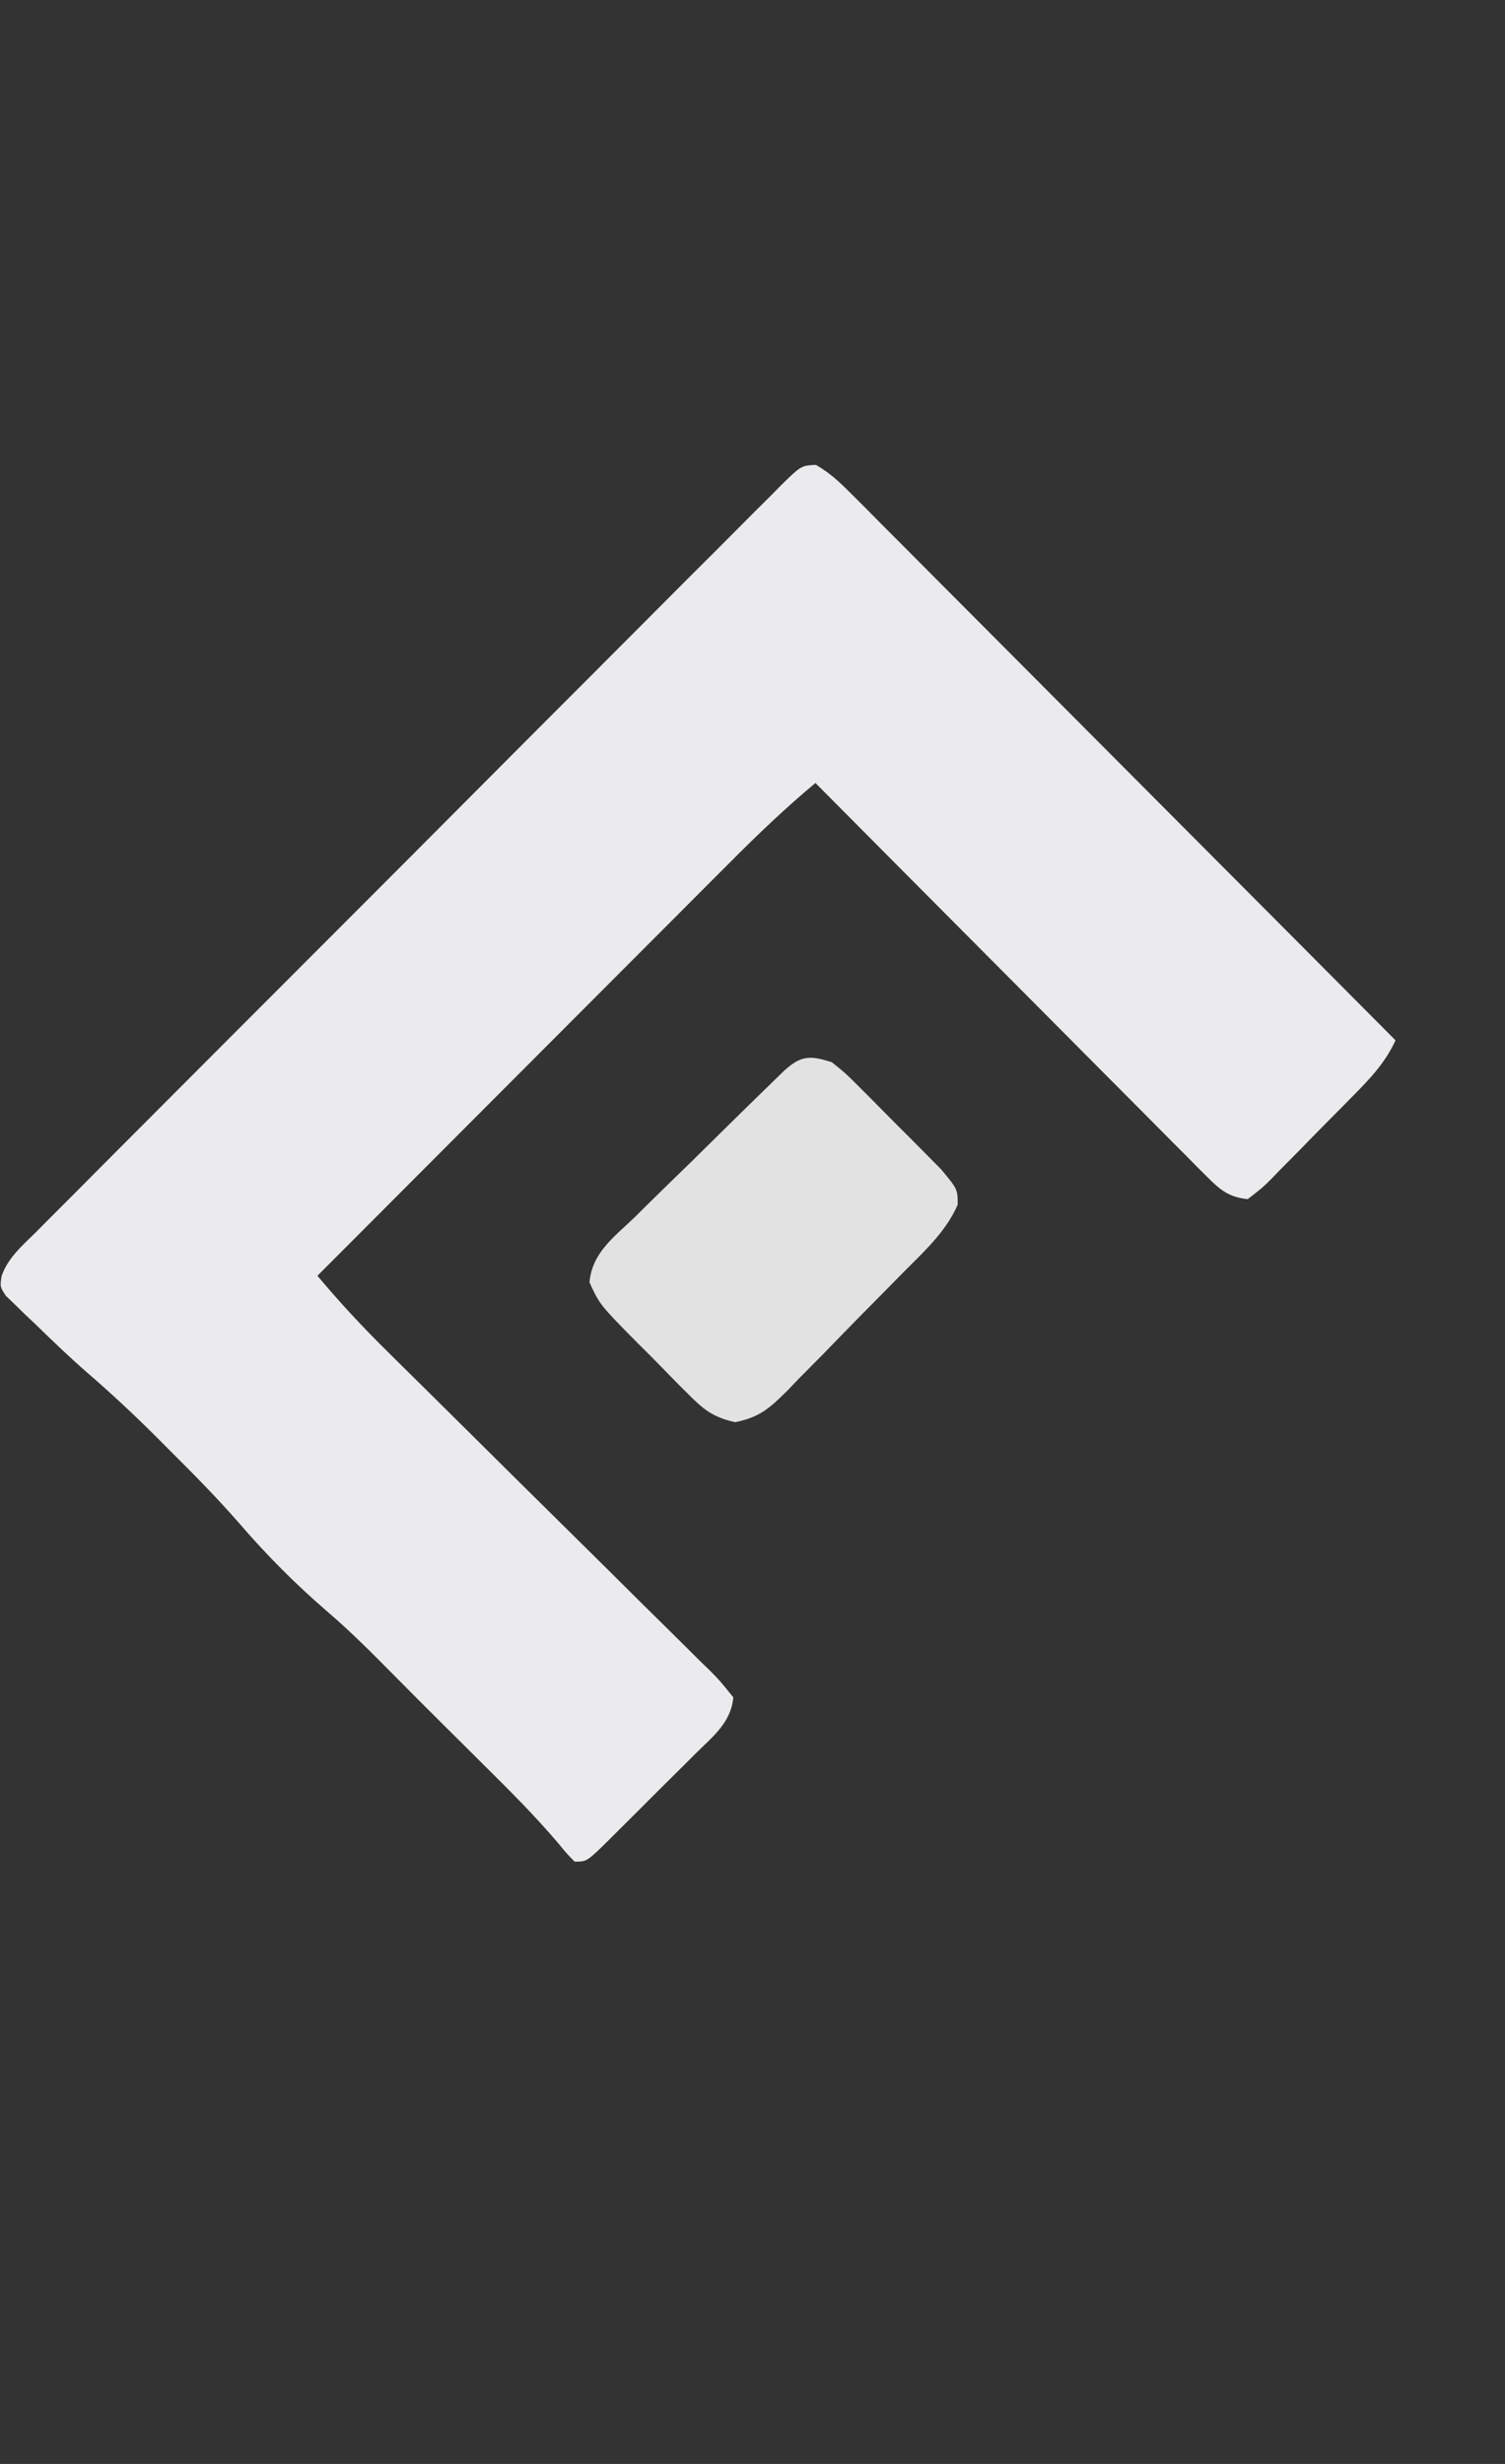
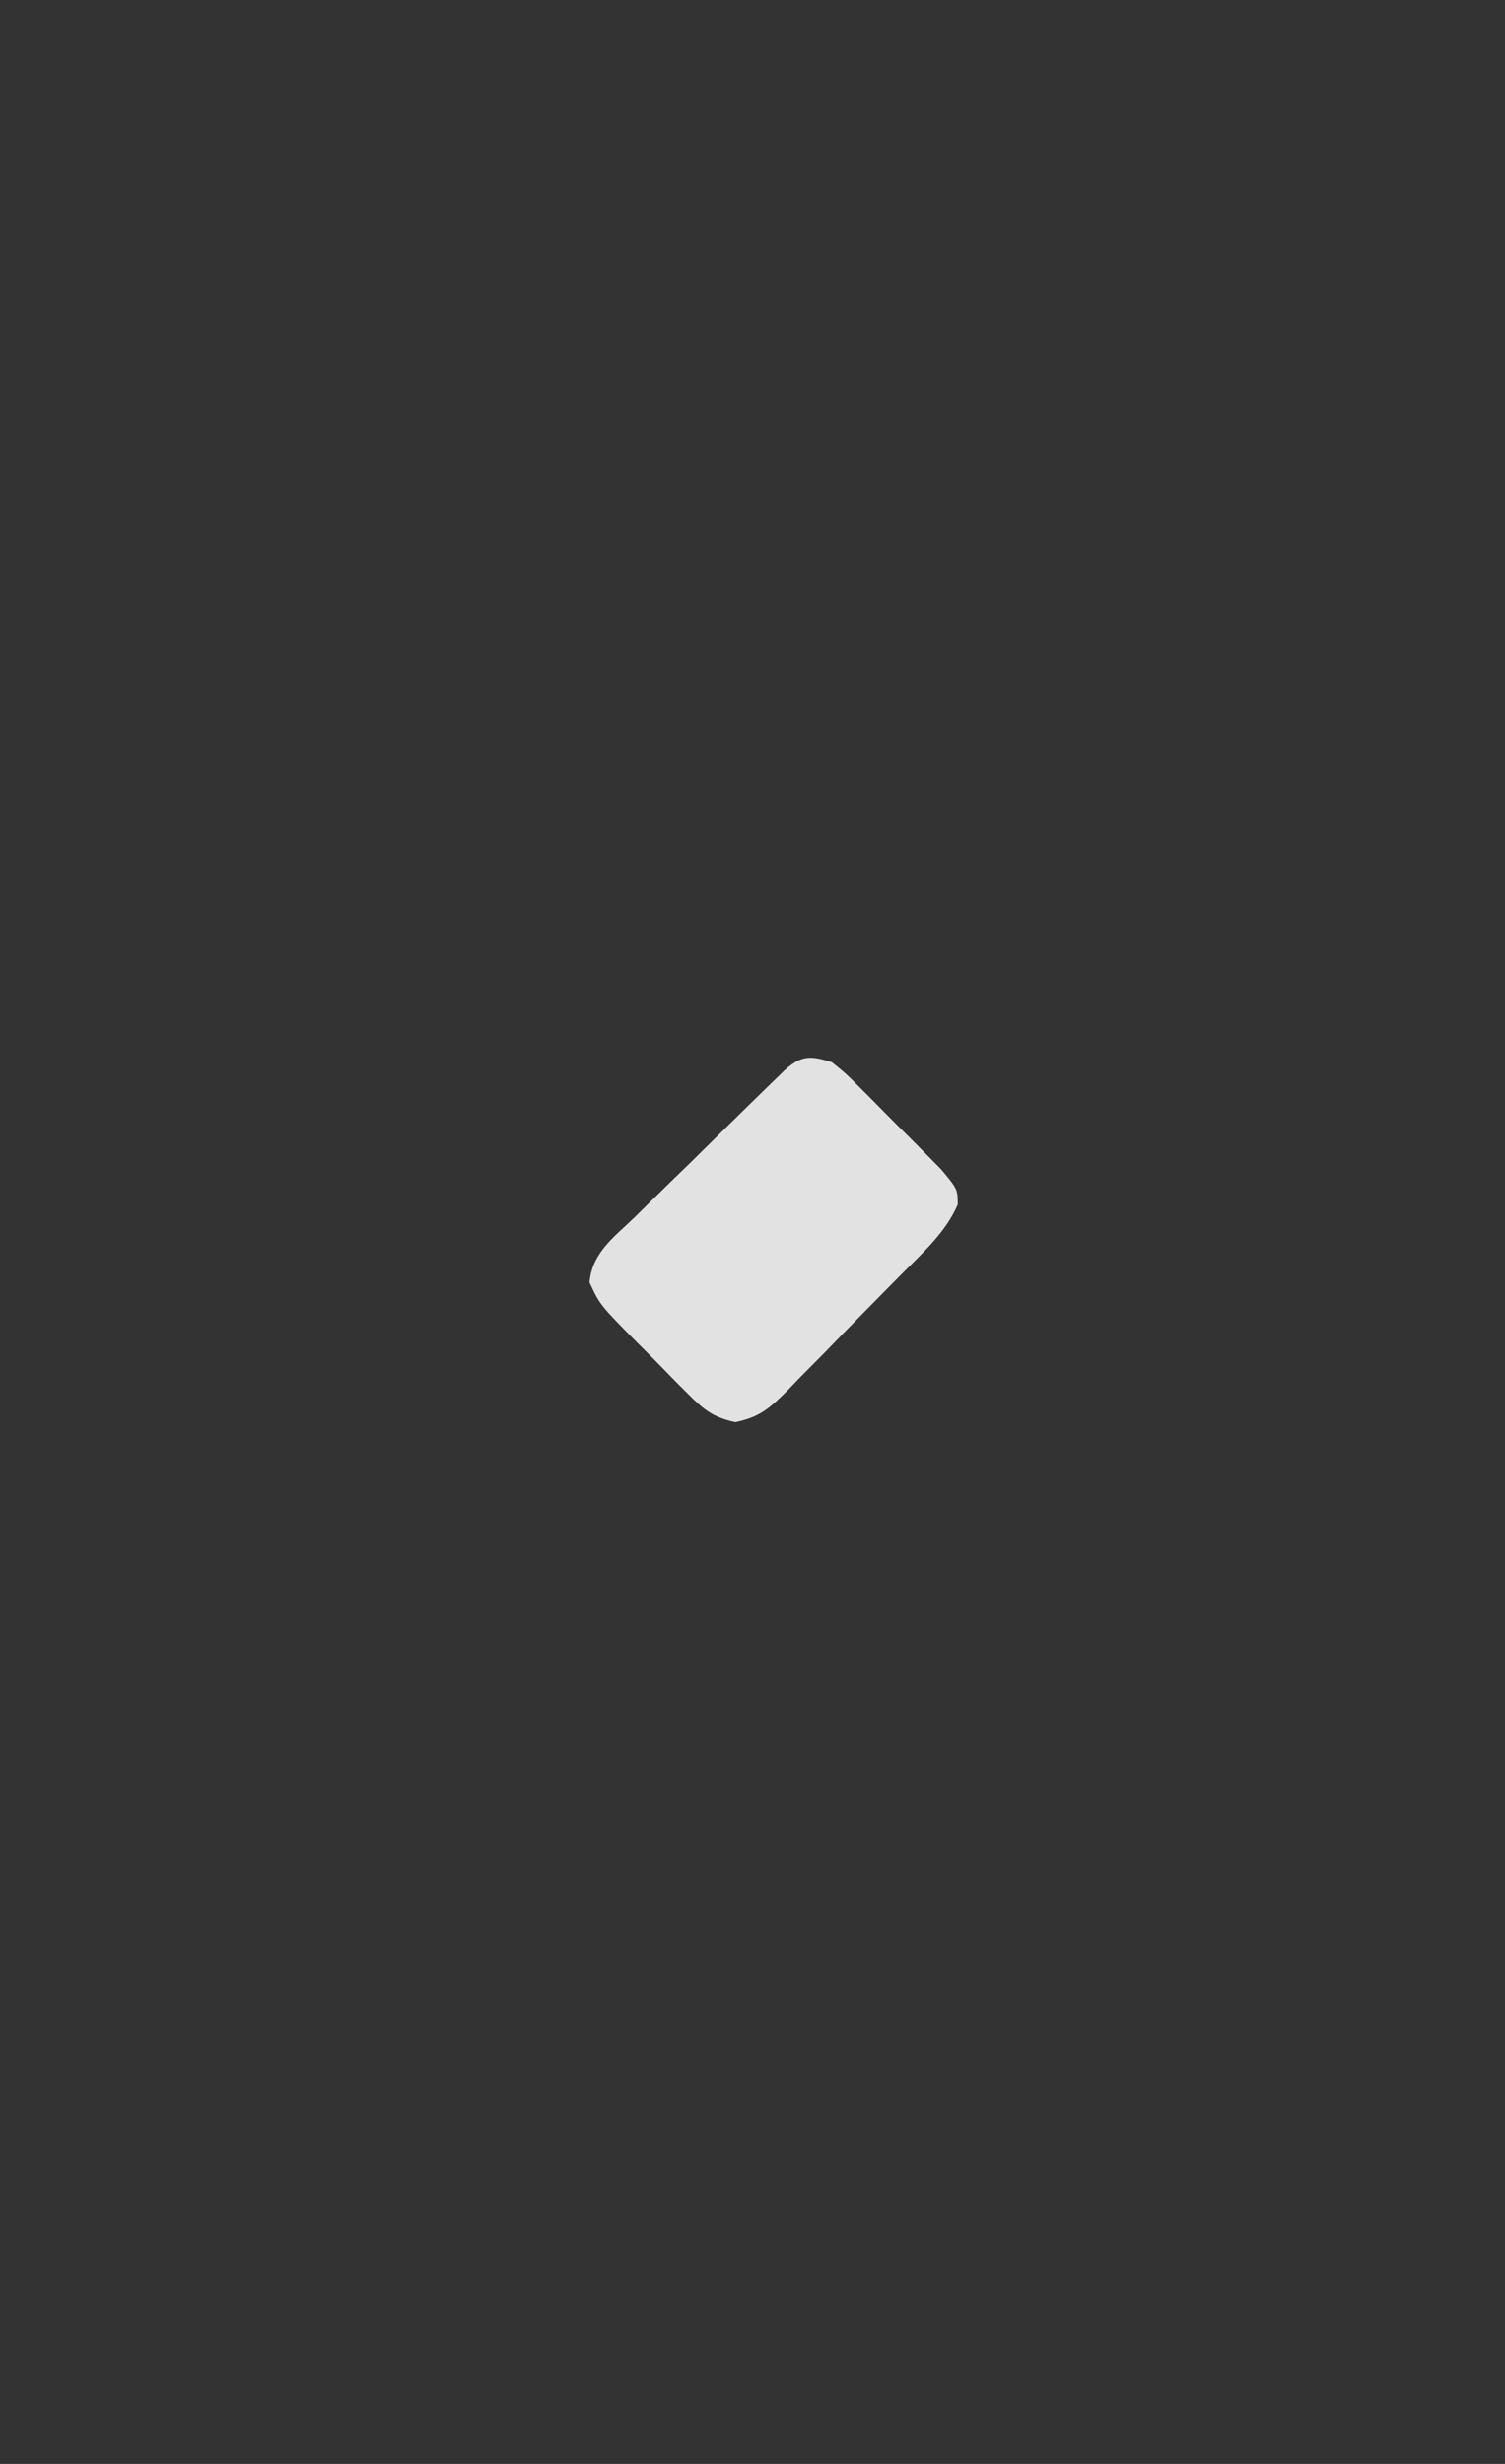
<svg xmlns="http://www.w3.org/2000/svg" version="1.1" width="275" height="450">
  <rect width="100%" height="100%" fill="#333333" stroke="none" />
-   <path d="M0 0 C2.496 1.434 4.295 3.117 6.33 5.16 C7.211 6.036 8.091 6.913 8.998 7.816 C9.966 8.794 10.934 9.773 11.902 10.752 C12.926 11.777 13.952 12.802 14.977 13.826 C17.761 16.609 20.535 19.4 23.307 22.194 C26.206 25.111 29.113 28.02 32.019 30.93 C37.522 36.442 43.017 41.961 48.509 47.483 C54.761 53.77 61.023 60.047 67.285 66.325 C80.166 79.237 93.037 92.161 105.901 105.092 C104.054 109.079 101.442 111.89 98.377 114.986 C97.563 115.813 97.563 115.813 96.733 116.658 C95.588 117.818 94.439 118.975 93.288 120.129 C91.526 121.903 89.784 123.695 88.041 125.488 C86.925 126.613 85.808 127.738 84.69 128.861 C84.17 129.4 83.65 129.94 83.114 130.496 C81.618 131.974 81.618 131.974 78.901 134.092 C75.559 133.781 73.892 132.455 71.572 130.124 C70.936 129.492 70.299 128.859 69.643 128.207 C68.613 127.161 68.613 127.161 67.562 126.093 C66.83 125.362 66.098 124.63 65.343 123.876 C62.923 121.454 60.514 119.021 58.104 116.588 C56.429 114.907 54.753 113.227 53.076 111.547 C48.664 107.123 44.261 102.69 39.859 98.256 C35.367 93.733 30.866 89.218 26.366 84.703 C17.536 75.841 8.715 66.969 -0.099 58.092 C-5.548 62.636 -10.601 67.456 -15.605 72.484 C-16.425 73.304 -17.245 74.124 -18.091 74.969 C-20.782 77.661 -23.47 80.357 -26.158 83.052 C-28.031 84.927 -29.904 86.802 -31.778 88.677 C-36.192 93.094 -40.604 97.515 -45.016 101.936 C-50.041 106.973 -55.07 112.007 -60.099 117.041 C-70.436 127.388 -80.769 137.739 -91.099 148.092 C-86.938 153.063 -82.6 157.708 -77.976 162.248 C-77.291 162.926 -76.606 163.603 -75.9 164.301 C-74.425 165.759 -72.948 167.217 -71.471 168.673 C-68.333 171.769 -65.204 174.874 -62.075 177.979 C-56.258 183.75 -50.438 189.516 -44.601 195.267 C-40.531 199.278 -36.473 203.301 -32.423 207.332 C-30.878 208.865 -29.328 210.394 -27.774 211.919 C-25.61 214.042 -23.461 216.18 -21.316 218.323 C-20.668 218.952 -20.019 219.581 -19.35 220.229 C-17.596 222 -17.596 222 -15.099 225.092 C-15.526 229.627 -18.723 232.129 -21.814 235.17 C-22.385 235.741 -22.956 236.313 -23.544 236.901 C-24.75 238.105 -25.96 239.305 -27.173 240.502 C-29.035 242.34 -30.883 244.191 -32.73 246.045 C-33.903 247.212 -35.077 248.379 -36.252 249.545 C-36.807 250.101 -37.362 250.657 -37.934 251.23 C-41.868 255.092 -41.868 255.092 -44.099 255.092 C-45.487 253.682 -45.487 253.682 -47.123 251.697 C-51.401 246.666 -56.033 242.047 -60.724 237.404 C-61.973 236.162 -61.973 236.162 -63.248 234.894 C-64.843 233.308 -66.44 231.722 -68.037 230.137 C-71.205 226.994 -74.361 223.84 -77.494 220.662 C-81.285 216.828 -85.068 213.041 -89.162 209.529 C-94.963 204.547 -100.328 199.165 -105.318 193.373 C-109.361 188.724 -113.671 184.373 -118.037 180.029 C-119.177 178.883 -119.177 178.883 -120.339 177.715 C-124.487 173.575 -128.722 169.613 -133.16 165.787 C-136.429 162.929 -139.556 159.937 -142.662 156.904 C-143.622 156 -143.622 156 -144.601 155.078 C-145.2 154.491 -145.799 153.903 -146.416 153.299 C-146.956 152.778 -147.497 152.256 -148.055 151.72 C-149.099 150.092 -149.099 150.092 -148.814 148.163 C-147.638 144.755 -144.974 142.548 -142.463 140.061 C-141.572 139.161 -141.572 139.161 -140.662 138.242 C-138.664 136.227 -136.656 134.223 -134.647 132.219 C-133.214 130.779 -131.782 129.339 -130.351 127.897 C-126.457 123.981 -122.554 120.075 -118.648 116.171 C-115.392 112.916 -112.141 109.656 -108.889 106.396 C-101.222 98.709 -93.546 91.031 -85.866 83.357 C-77.931 75.429 -70.011 67.486 -62.099 59.537 C-55.313 52.72 -48.517 45.913 -41.714 39.114 C-37.647 35.049 -33.584 30.98 -29.53 26.902 C-25.72 23.07 -21.899 19.25 -18.068 15.44 C-16.661 14.036 -15.258 12.628 -13.859 11.215 C-11.956 9.294 -10.039 7.389 -8.116 5.487 C-7.561 4.919 -7.005 4.351 -6.432 3.765 C-2.699 0.118 -2.699 0.118 0 0 Z " fill="#EBEAEC" transform="translate(149.099,84.908)" />
-   <path d="M0 0 C2.571 2.07 2.571 2.07 5.266 4.77 C5.744 5.247 6.223 5.724 6.717 6.216 C7.723 7.224 8.725 8.237 9.722 9.255 C11.247 10.809 12.79 12.344 14.336 13.877 C15.314 14.861 16.29 15.846 17.266 16.832 C18.593 18.174 18.593 18.174 19.946 19.542 C22.976 23.168 22.976 23.168 23 26 C20.785 31.15 16.392 34.986 12.516 38.926 C11.782 39.673 11.048 40.421 10.292 41.191 C8.741 42.765 7.188 44.336 5.632 45.904 C3.256 48.306 0.906 50.732 -1.445 53.158 C-2.957 54.686 -4.47 56.213 -5.984 57.738 C-6.683 58.466 -7.381 59.194 -8.1 59.944 C-11.321 63.137 -13.136 64.825 -17.66 65.741 C-21.812 64.82 -23.472 63.404 -26.461 60.398 C-26.937 59.924 -27.413 59.45 -27.903 58.962 C-28.902 57.96 -29.891 56.949 -30.873 55.93 C-32.371 54.379 -33.899 52.863 -35.434 51.348 C-42.407 44.29 -42.407 44.29 -44.287 40.203 C-43.802 34.787 -39.864 31.99 -36.074 28.355 C-35.256 27.545 -34.438 26.735 -33.596 25.9 C-30.976 23.312 -28.332 20.75 -25.688 18.188 C-23.916 16.442 -22.146 14.696 -20.377 12.947 C-17.14 9.761 -13.9 6.577 -10.639 3.415 C-9.984 2.778 -9.328 2.141 -8.652 1.485 C-5.561 -1.293 -3.908 -1.244 0 0 Z " fill="#E2E2E3" transform="translate(152,194)" />
+   <path d="M0 0 C2.571 2.07 2.571 2.07 5.266 4.77 C5.744 5.247 6.223 5.724 6.717 6.216 C7.723 7.224 8.725 8.237 9.722 9.255 C11.247 10.809 12.79 12.344 14.336 13.877 C15.314 14.861 16.29 15.846 17.266 16.832 C18.593 18.174 18.593 18.174 19.946 19.542 C22.976 23.168 22.976 23.168 23 26 C20.785 31.15 16.392 34.986 12.516 38.926 C8.741 42.765 7.188 44.336 5.632 45.904 C3.256 48.306 0.906 50.732 -1.445 53.158 C-2.957 54.686 -4.47 56.213 -5.984 57.738 C-6.683 58.466 -7.381 59.194 -8.1 59.944 C-11.321 63.137 -13.136 64.825 -17.66 65.741 C-21.812 64.82 -23.472 63.404 -26.461 60.398 C-26.937 59.924 -27.413 59.45 -27.903 58.962 C-28.902 57.96 -29.891 56.949 -30.873 55.93 C-32.371 54.379 -33.899 52.863 -35.434 51.348 C-42.407 44.29 -42.407 44.29 -44.287 40.203 C-43.802 34.787 -39.864 31.99 -36.074 28.355 C-35.256 27.545 -34.438 26.735 -33.596 25.9 C-30.976 23.312 -28.332 20.75 -25.688 18.188 C-23.916 16.442 -22.146 14.696 -20.377 12.947 C-17.14 9.761 -13.9 6.577 -10.639 3.415 C-9.984 2.778 -9.328 2.141 -8.652 1.485 C-5.561 -1.293 -3.908 -1.244 0 0 Z " fill="#E2E2E3" transform="translate(152,194)" />
</svg>